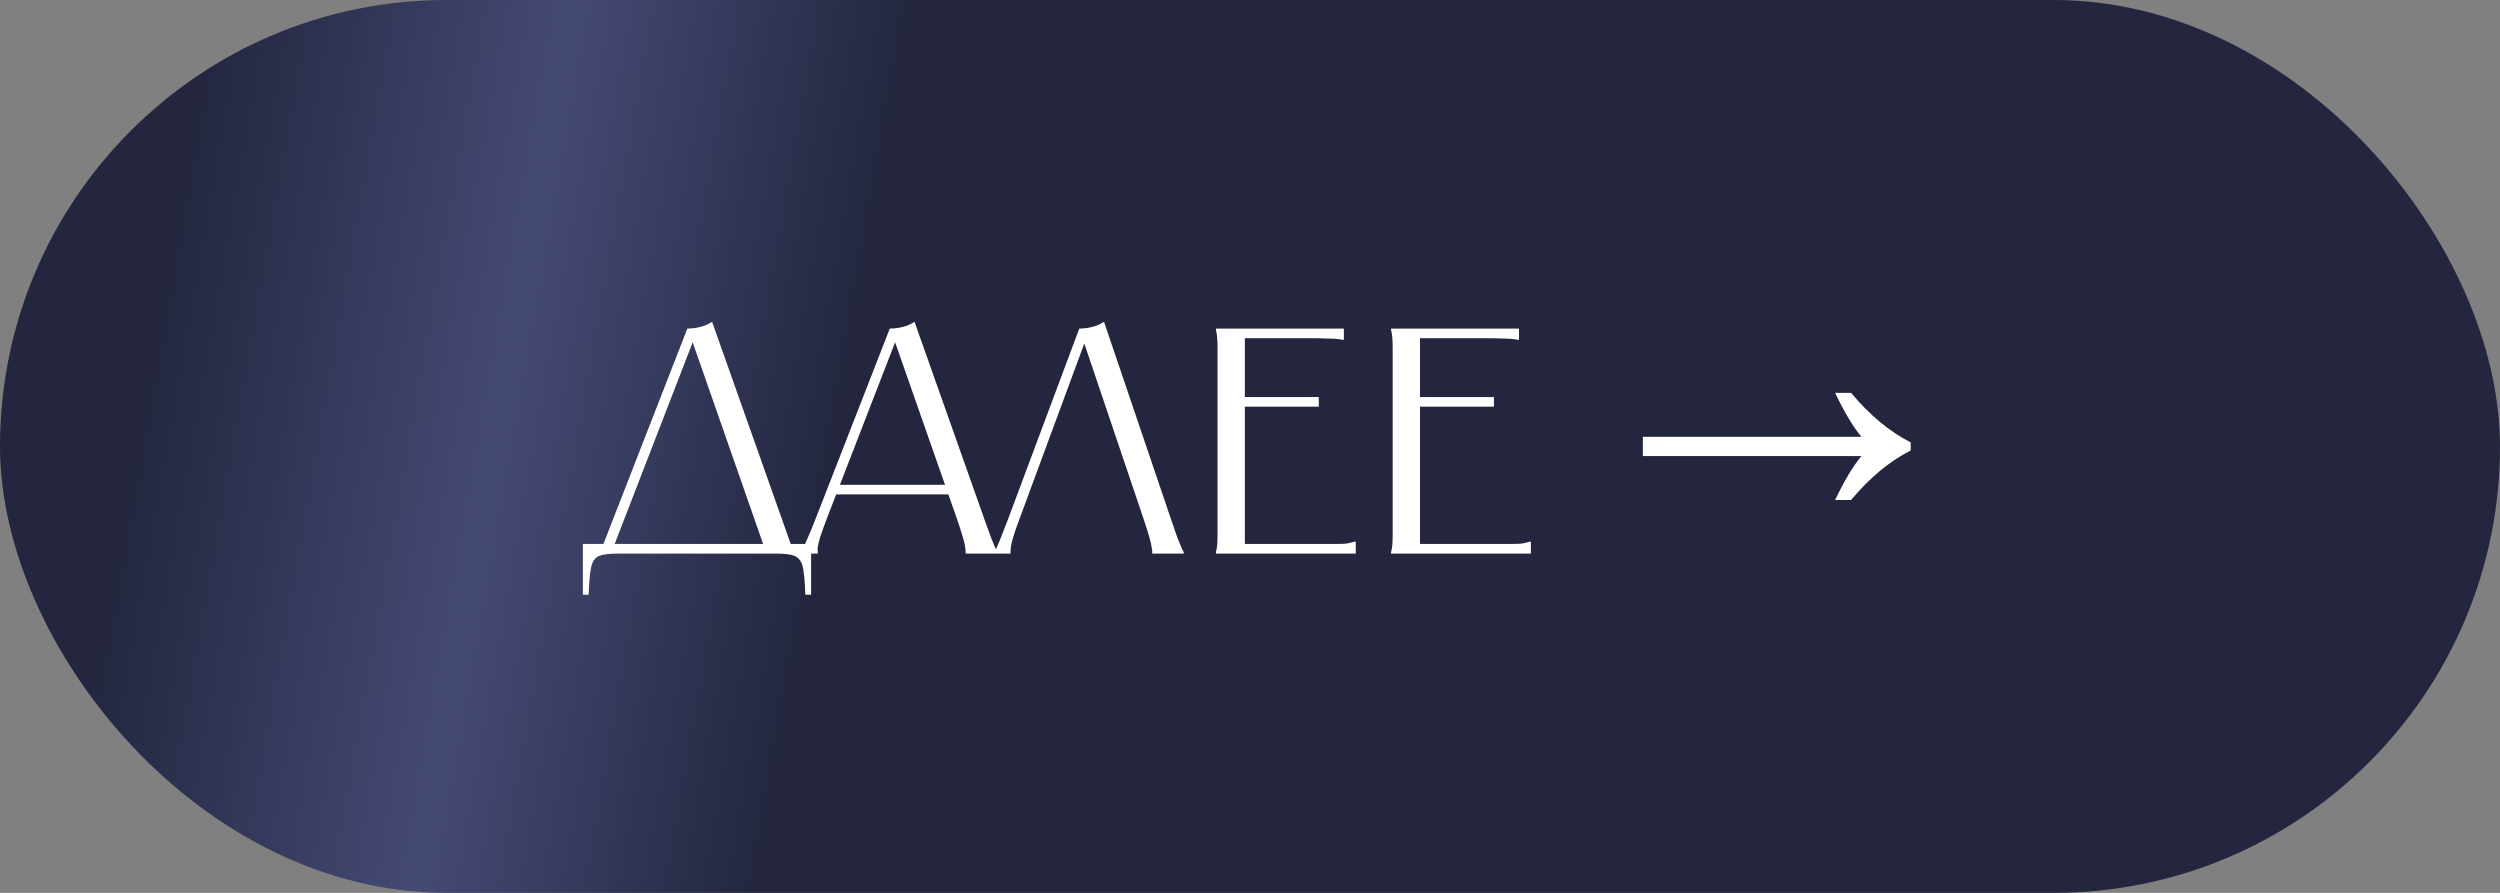
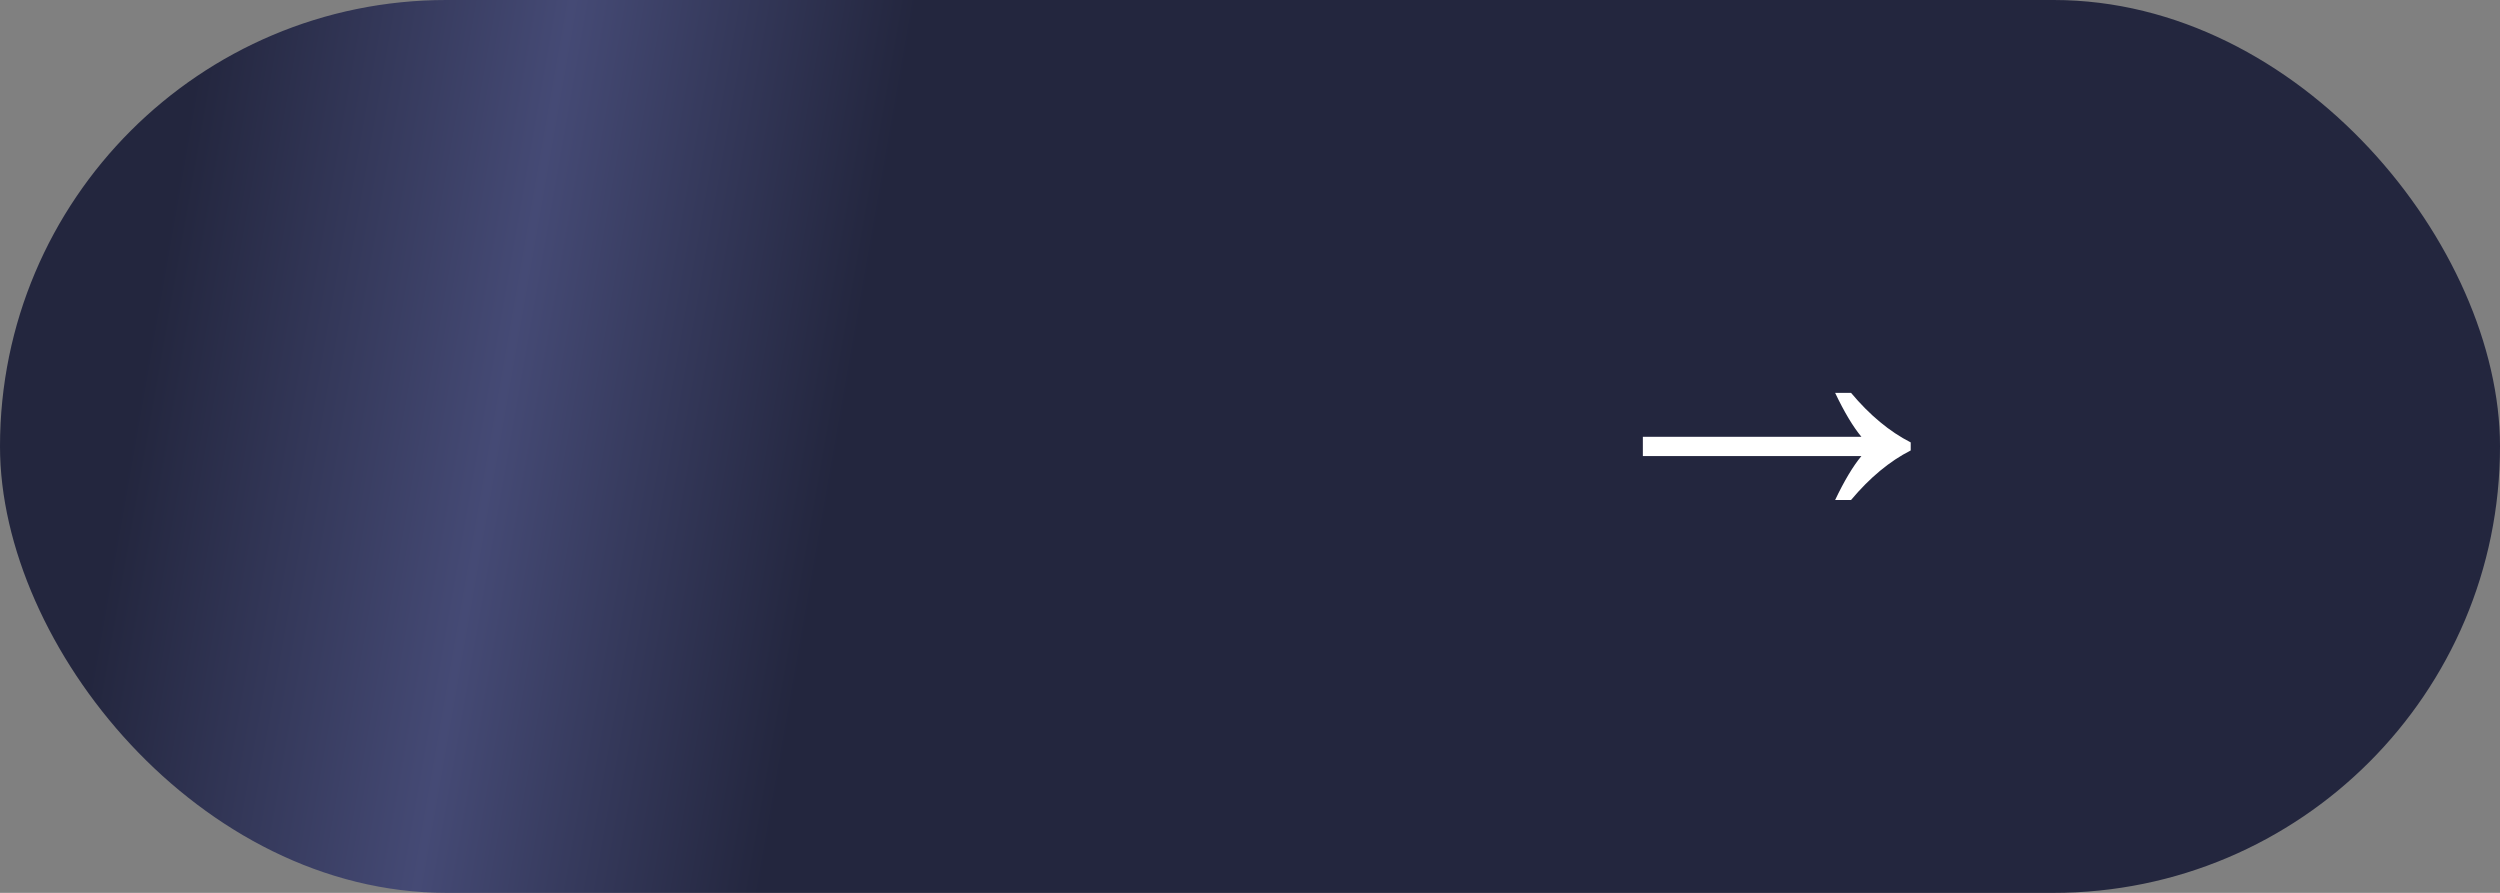
<svg xmlns="http://www.w3.org/2000/svg" width="140" height="50" viewBox="0 0 140 50" fill="none">
  <rect x="0" y="0" width="140" height="50" fill="#808080" stroke="none" />
  <rect width="140" height="50" rx="25" fill="url(#paint0_linear_2029_260)" />
-   <path d="M38.491 18.4C38.731 18.4 38.971 18.37 39.211 18.31C39.451 18.25 39.673 18.154 39.877 18.022L44.395 30.784H42.847L38.653 18.778H38.941L34.297 30.784H33.667L38.491 18.4ZM45.421 30.46V33.304H45.097C45.073 32.56 45.025 32.038 44.953 31.738C44.881 31.438 44.737 31.24 44.521 31.144C44.317 31.048 43.951 31 43.423 31H34.639C34.111 31 33.739 31.048 33.523 31.144C33.319 31.24 33.181 31.438 33.109 31.738C33.037 32.038 32.989 32.56 32.965 33.304H32.641V30.46H45.421ZM53.212 27.148V27.688H46.731V27.148H53.212ZM49.828 18.4C50.068 18.4 50.307 18.37 50.547 18.31C50.788 18.25 51.01 18.154 51.214 18.022L55.138 29.11C55.294 29.542 55.419 29.89 55.516 30.154C55.623 30.418 55.702 30.604 55.749 30.712C55.797 30.808 55.834 30.88 55.858 30.928V31H54.075V30.928V30.91C54.075 30.862 54.069 30.784 54.057 30.676C54.045 30.556 54.004 30.37 53.931 30.118C53.859 29.866 53.752 29.53 53.608 29.11L49.989 18.778H50.278L46.282 29.092C46.126 29.512 46.005 29.848 45.922 30.1C45.849 30.352 45.807 30.532 45.795 30.64C45.783 30.748 45.783 30.832 45.795 30.892V30.928V31H44.877V30.928C44.901 30.88 44.938 30.802 44.986 30.694C45.033 30.586 45.111 30.406 45.219 30.154C45.34 29.89 45.483 29.542 45.651 29.11L49.828 18.4ZM64.526 31V30.928V30.892C64.526 30.832 64.514 30.748 64.49 30.64C64.478 30.52 64.436 30.334 64.364 30.082C64.292 29.83 64.19 29.506 64.058 29.11L60.566 18.778H60.89L57.074 29.11C56.918 29.518 56.804 29.848 56.732 30.1C56.66 30.352 56.618 30.532 56.606 30.64C56.594 30.748 56.588 30.832 56.588 30.892V30.928V31H55.67V30.928C55.694 30.88 55.736 30.808 55.796 30.712C55.844 30.604 55.922 30.418 56.03 30.154C56.138 29.89 56.276 29.536 56.444 29.092L60.44 18.4C60.68 18.4 60.92 18.37 61.16 18.31C61.4 18.25 61.622 18.154 61.826 18.022L65.588 29.11C65.732 29.542 65.852 29.89 65.948 30.154C66.056 30.418 66.134 30.604 66.182 30.712C66.23 30.808 66.266 30.88 66.29 30.928V31H64.526ZM75.256 18.4V19.03H75.202C75.082 19.006 74.95 18.988 74.806 18.976C74.662 18.964 74.488 18.958 74.284 18.958C74.08 18.946 73.834 18.94 73.546 18.94H69.424L69.712 18.652V22.45L69.496 22.234H73.852V22.774H69.496L69.712 22.558V30.748L69.424 30.46H74.032C74.368 30.46 74.644 30.46 74.86 30.46C75.076 30.46 75.256 30.454 75.4 30.442C75.544 30.418 75.694 30.382 75.85 30.334H75.922V31H68.092V30.928C68.128 30.784 68.152 30.64 68.164 30.496C68.176 30.34 68.182 30.154 68.182 29.938C68.182 29.722 68.182 29.446 68.182 29.11V20.29C68.182 19.954 68.182 19.678 68.182 19.462C68.182 19.246 68.176 19.066 68.164 18.922C68.152 18.766 68.128 18.616 68.092 18.472V18.4H75.256ZM85.064 18.4V19.03H85.01C84.89 19.006 84.758 18.988 84.614 18.976C84.47 18.964 84.296 18.958 84.092 18.958C83.888 18.946 83.642 18.94 83.354 18.94H79.232L79.52 18.652V22.45L79.304 22.234H83.66V22.774H79.304L79.52 22.558V30.748L79.232 30.46H83.84C84.176 30.46 84.452 30.46 84.668 30.46C84.884 30.46 85.064 30.454 85.208 30.442C85.352 30.418 85.502 30.382 85.658 30.334H85.73V31H77.9V30.928C77.936 30.784 77.96 30.64 77.972 30.496C77.984 30.34 77.99 30.154 77.99 29.938C77.99 29.722 77.99 29.446 77.99 29.11V20.29C77.99 19.954 77.99 19.678 77.99 19.462C77.99 19.246 77.984 19.066 77.972 18.922C77.96 18.766 77.936 18.616 77.9 18.472V18.4H85.064Z" fill="white" />
  <path d="M104.24 24.462C103.77 23.896 103.279 23.075 102.767 22H103.658C104.706 23.25 105.82 24.175 107 24.775V25.225C105.82 25.825 104.706 26.75 103.658 28H102.767C103.279 26.925 103.77 26.104 104.24 25.538H92V24.462H104.24Z" fill="white" />
  <defs>
    <linearGradient id="paint0_linear_2029_260" x1="11.667" y1="-1.05846e-06" x2="130.936" y2="20.952" gradientUnits="userSpaceOnUse">
      <stop stop-color="#23263E" />
      <stop offset="0.166" stop-color="#454A75" />
      <stop offset="0.323" stop-color="#23263E" />
    </linearGradient>
  </defs>
</svg>